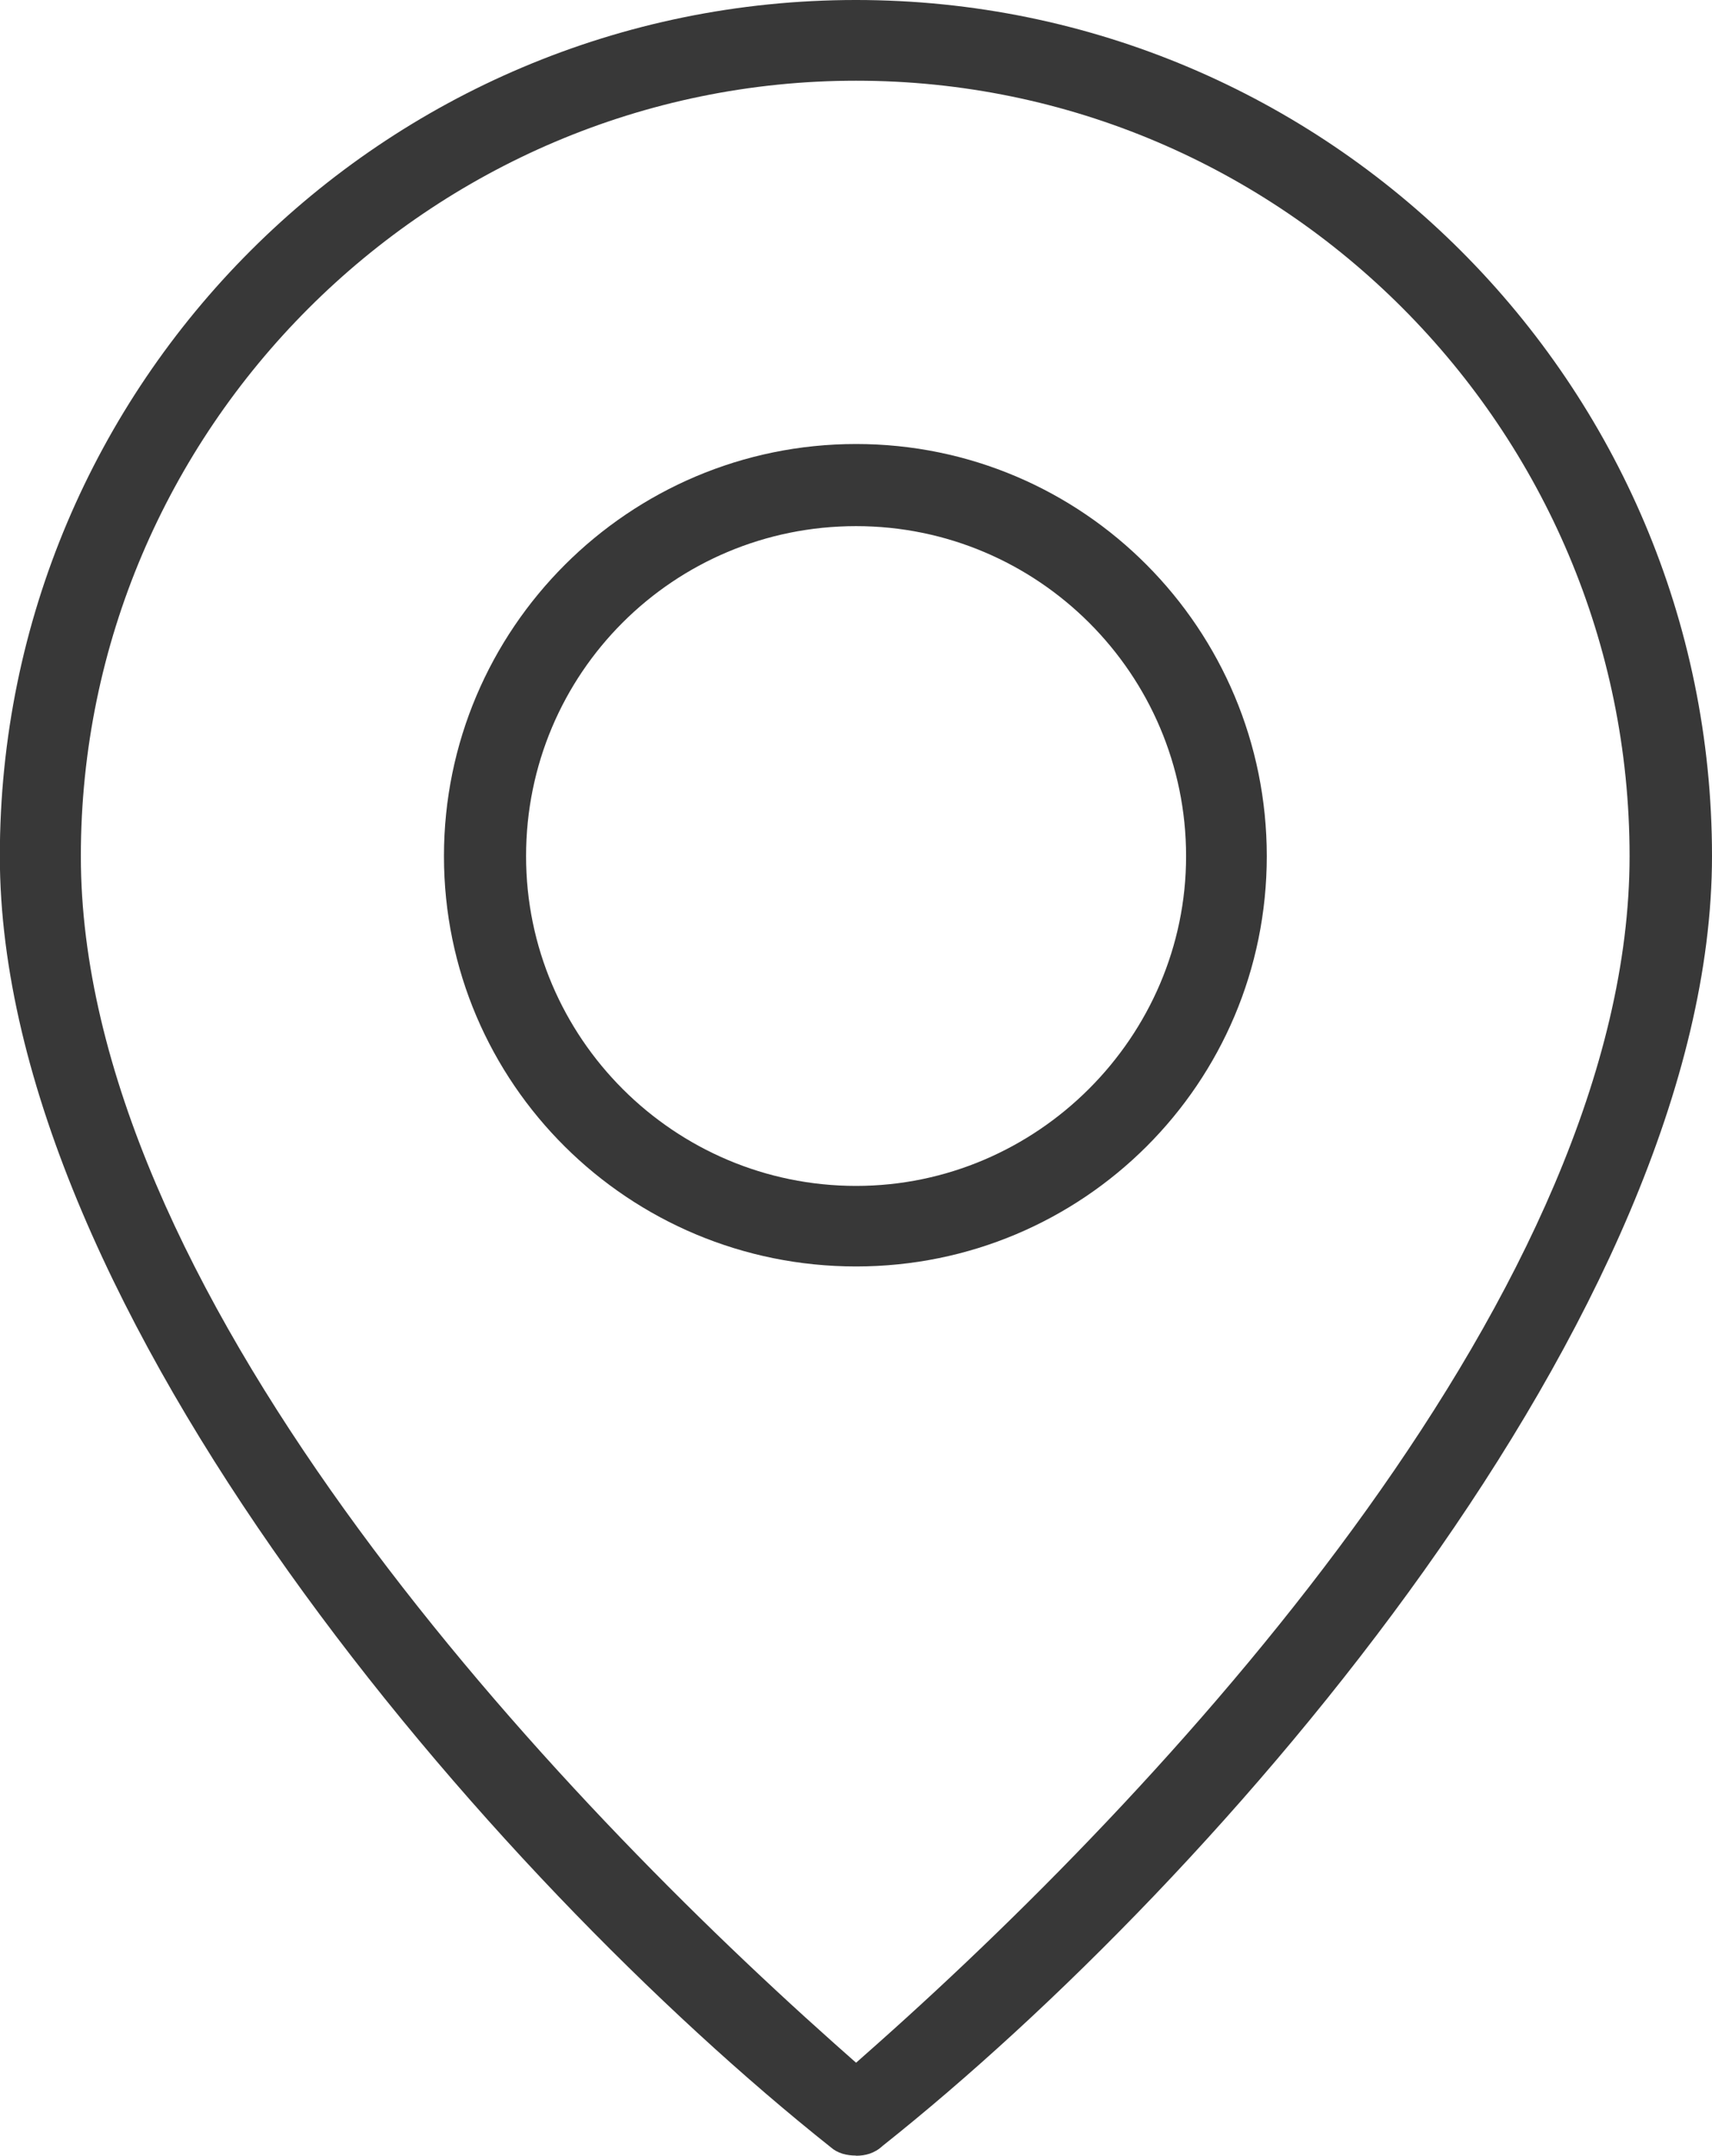
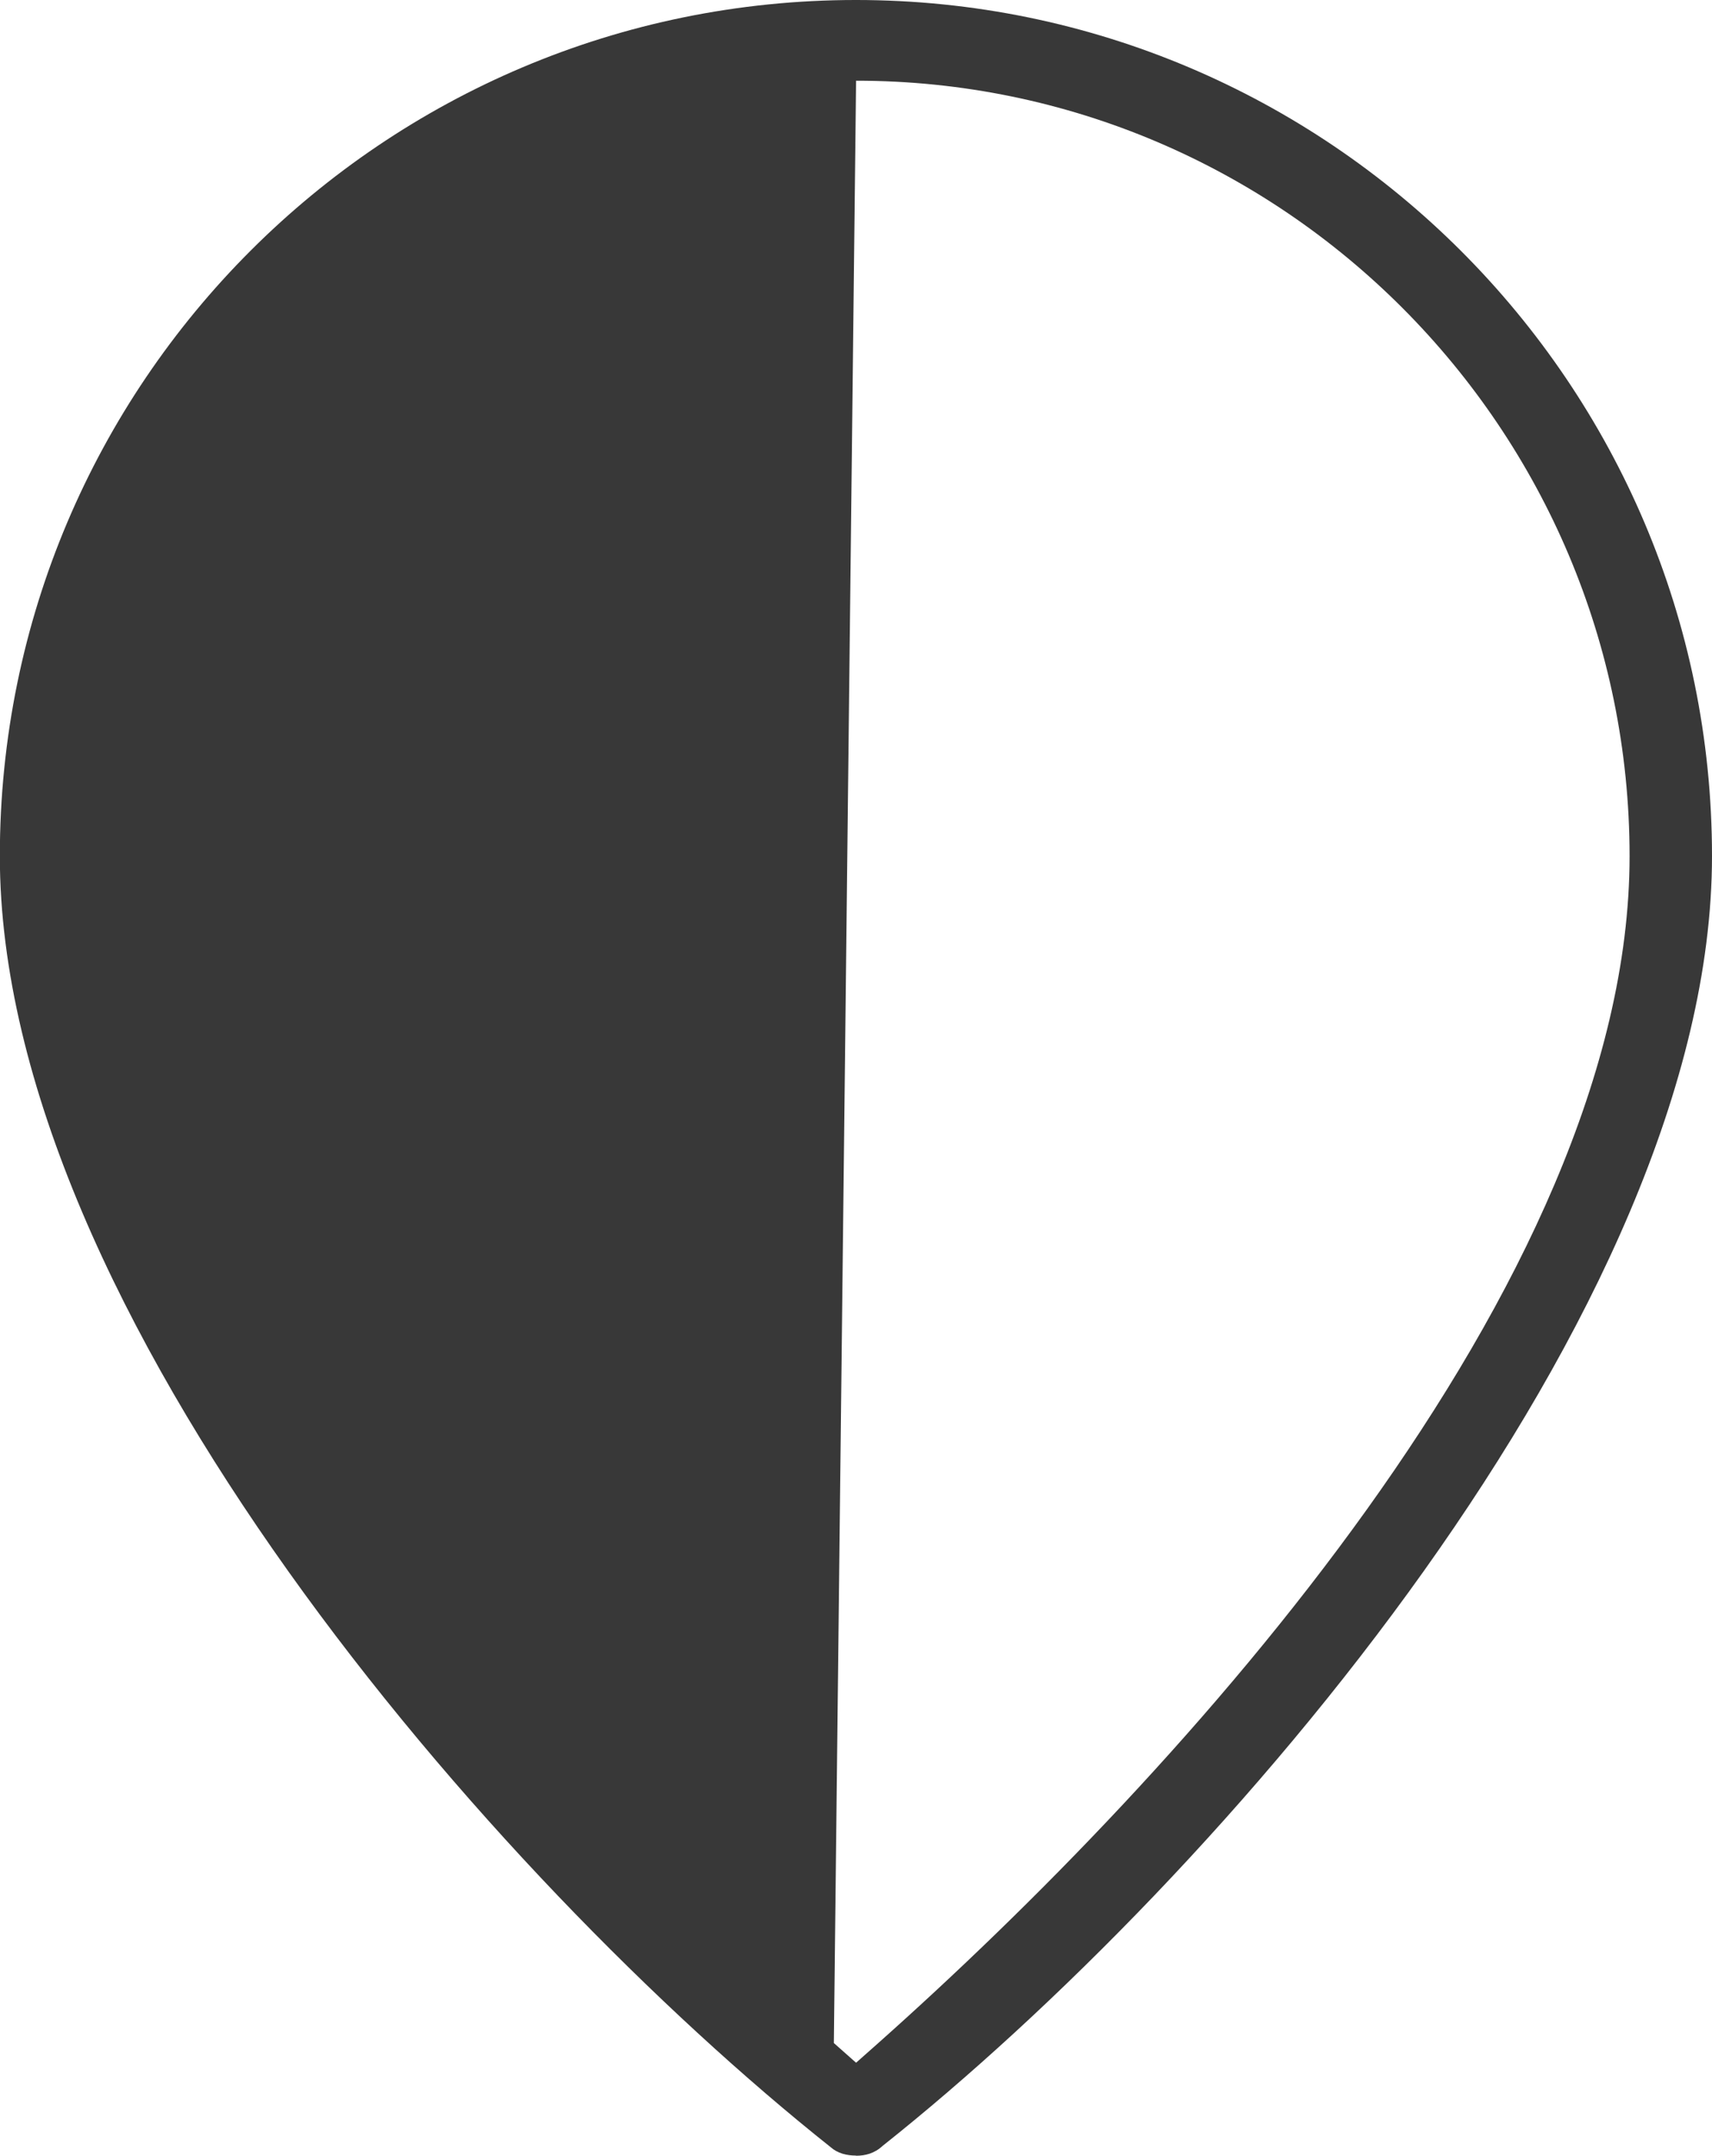
<svg xmlns="http://www.w3.org/2000/svg" xml:space="preserve" width="109.294mm" height="137.606mm" version="1.1" style="shape-rendering:geometricPrecision; text-rendering:geometricPrecision; image-rendering:optimizeQuality; fill-rule:evenodd; clip-rule:evenodd" viewBox="0 0 10863 13677">
  <defs>
    <style type="text/css">
   
    .fil0 {fill:#383838}
   
  </style>
  </defs>
  <g id="Layer_x0020_1">
    <g id="_2200454399120">
      <g id="_1221975792">
        <g>
-           <path class="fil0" d="M5432 8035c1441,0 2606,-1163 2606,-2603 0,-1441 -1163,-2615 -2606,-2615 -1441,0 -2615,1172 -2615,2615 0,1443 1174,2603 2615,2603l0 0zm0 -4697c1153,0 2094,938 2094,2094 0,1147 -945,2092 -2094,2092 -1153,0 -2094,-938 -2094,-2092 0,-1160 936,-2094 2094,-2094z" />
-         </g>
+           </g>
        <g>
-           <path class="fil0" d="M5432 13677c58,0 116,-14 169,-63 2140,-1700 5262,-5297 5262,-8183 0,-2997 -2437,-5431 -5432,-5431 -2999,0 -5432,2430 -5432,5431 0,2886 3122,6483 5272,8192 44,39 102,53 160,53l0 0zm0 -13165c2708,0 4908,2212 4908,4920 0,2712 -2856,5830 -4767,7530l-141 125 -141 -125c-1911,-1702 -4778,-4815 -4778,-7530 0,-2708 2212,-4920 4920,-4920z" />
+           <path class="fil0" d="M5432 13677c58,0 116,-14 169,-63 2140,-1700 5262,-5297 5262,-8183 0,-2997 -2437,-5431 -5432,-5431 -2999,0 -5432,2430 -5432,5431 0,2886 3122,6483 5272,8192 44,39 102,53 160,53l0 0zm0 -13165c2708,0 4908,2212 4908,4920 0,2712 -2856,5830 -4767,7530l-141 125 -141 -125z" />
        </g>
      </g>
    </g>
  </g>
</svg>